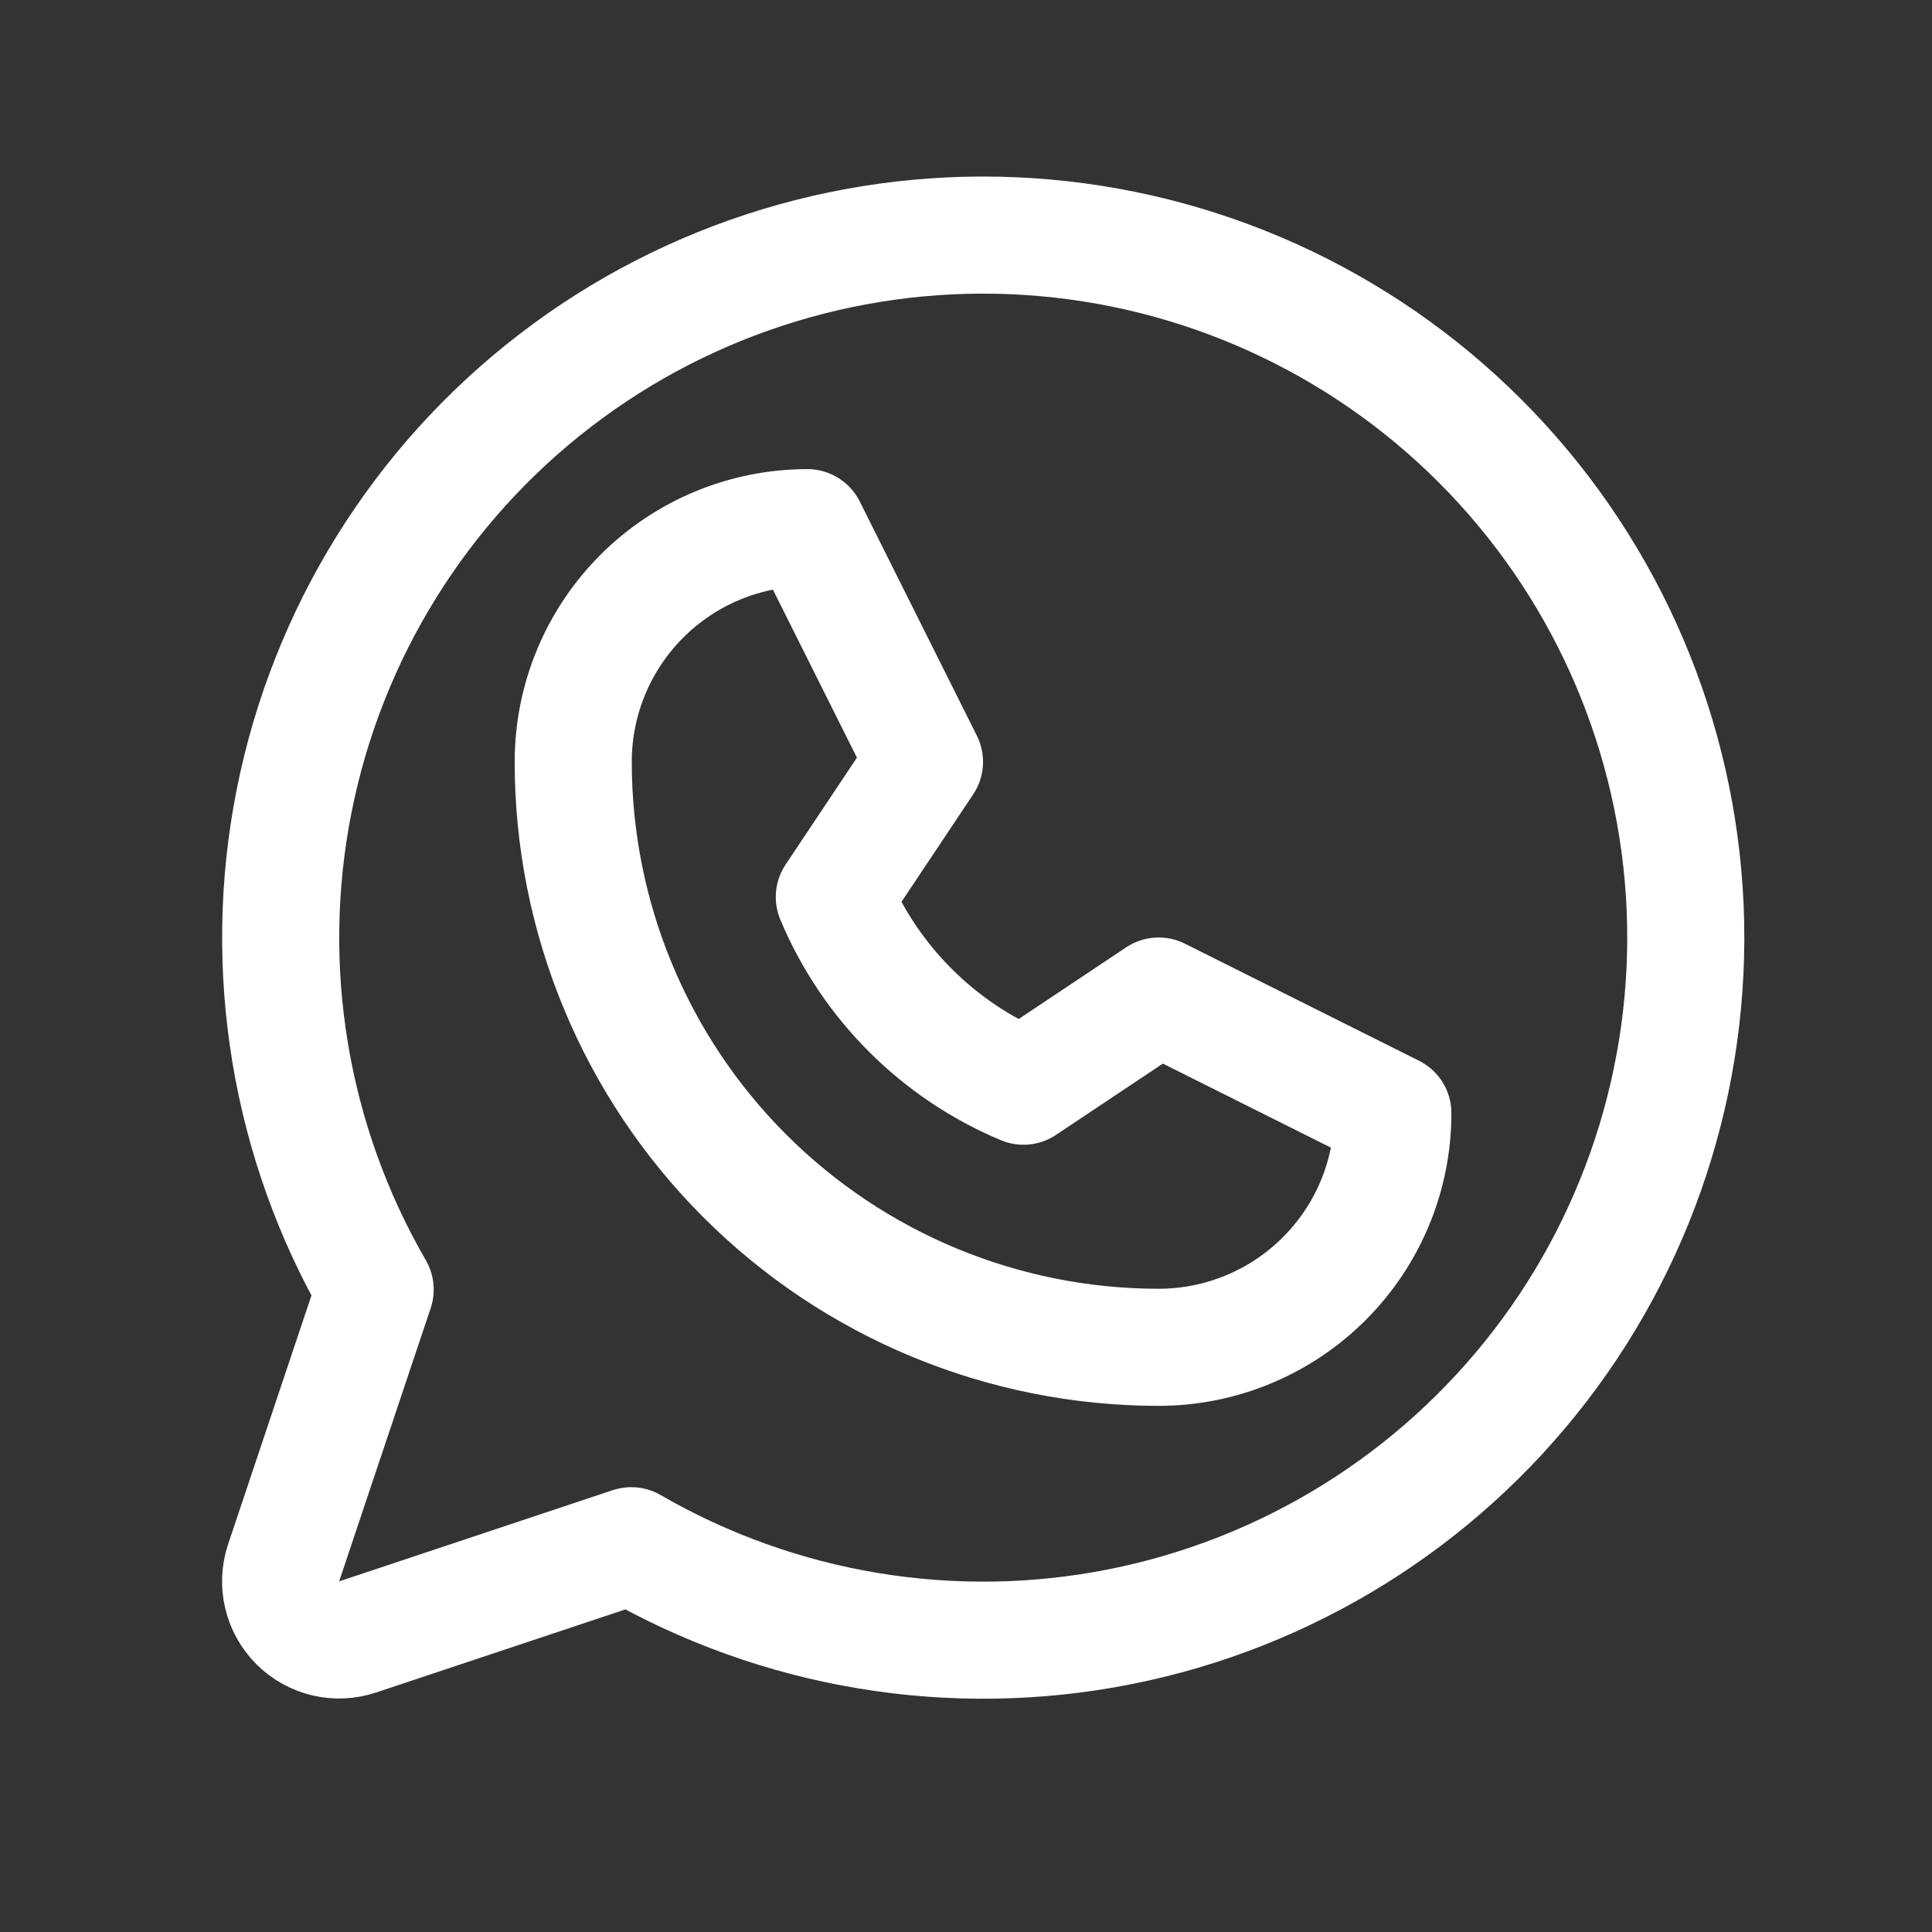
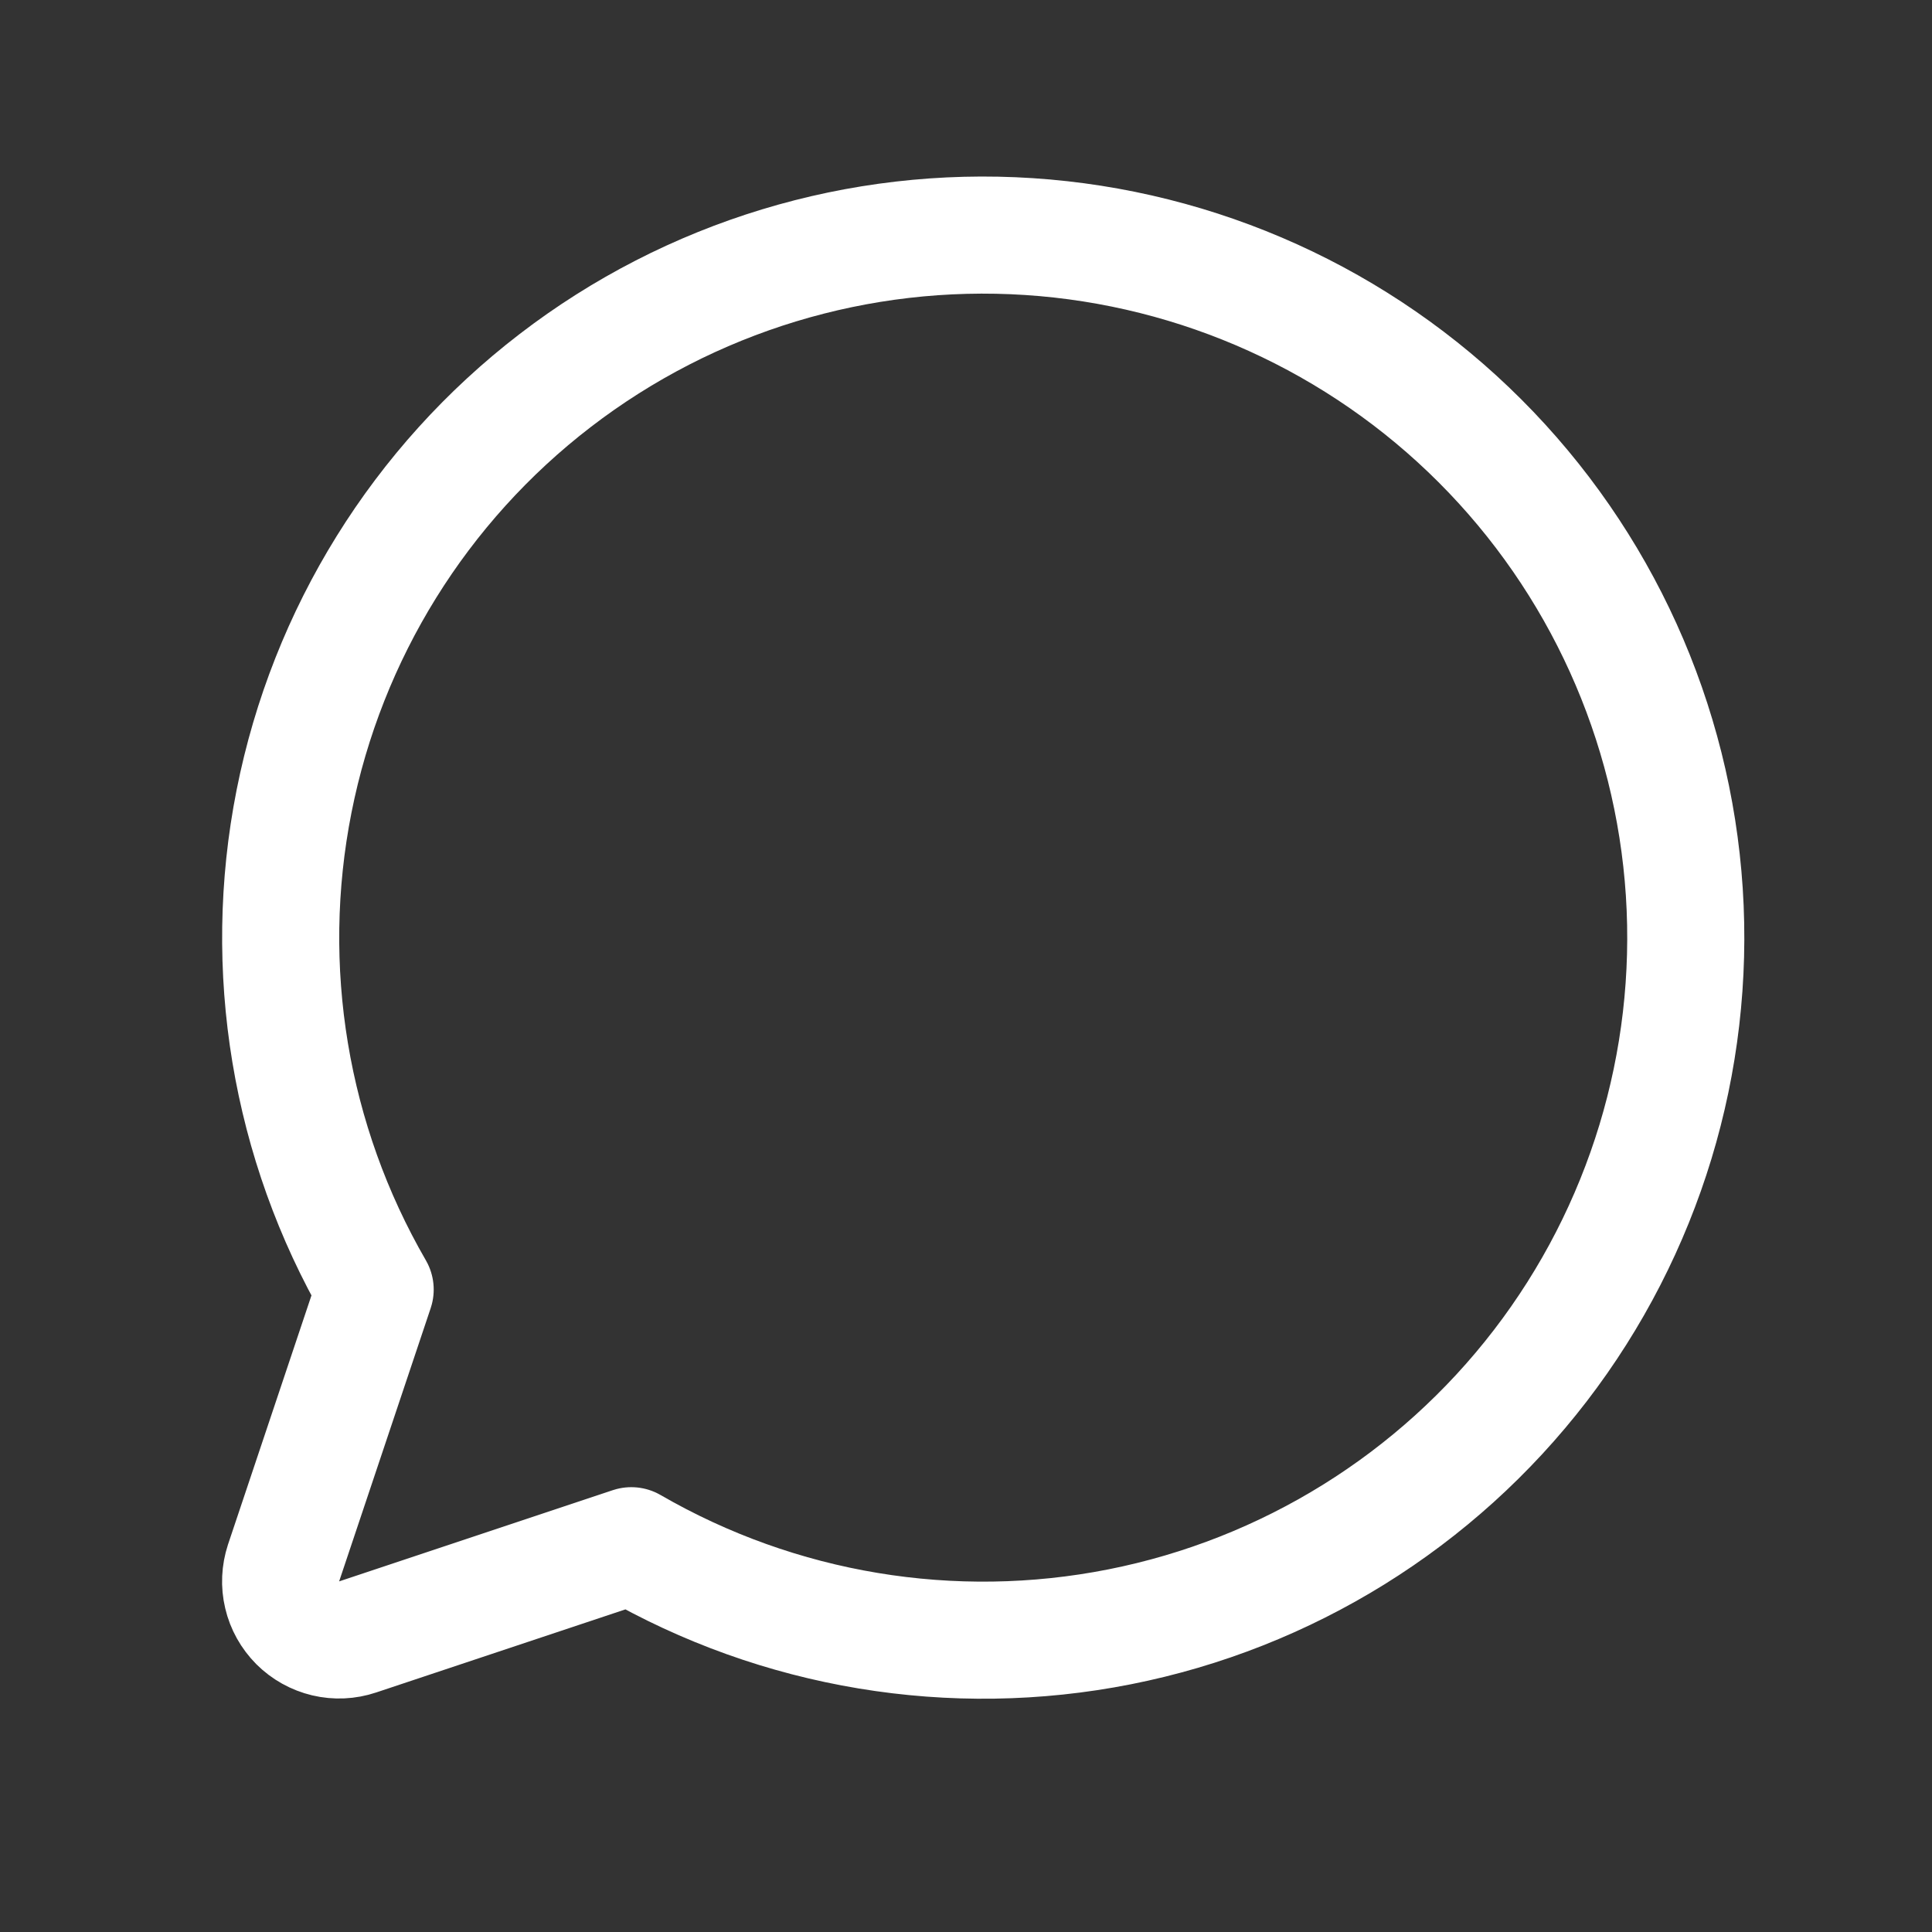
<svg xmlns="http://www.w3.org/2000/svg" width="33" height="33" viewBox="0 0 33 33" fill="none">
  <rect x="0" y="0" width="33" height="33" fill="#333333" stroke="none" />
  <g clip-path="url(#clip0_5750_364)">
-     <path d="M9.791 13.013C9.791 11.952 10.212 10.935 10.963 10.184C11.713 9.434 12.73 9.013 13.791 9.013L15.791 13.013L14.251 15.322C14.862 16.781 16.023 17.942 17.482 18.553L19.791 17.013L23.791 19.013C23.791 20.074 23.37 21.091 22.619 21.841C21.869 22.591 20.852 23.013 19.791 23.013C17.139 23.013 14.595 21.959 12.72 20.084C10.845 18.209 9.791 15.665 9.791 13.013Z" stroke="white" stroke-width="2" stroke-linecap="round" stroke-linejoin="round" />
    <path d="M10.783 26.402C13.304 27.86 16.269 28.353 19.126 27.787C21.983 27.221 24.536 25.635 26.31 23.326C28.085 21.016 28.958 18.14 28.769 15.234C28.579 12.328 27.339 9.59 25.279 7.53C23.22 5.471 20.482 4.231 17.576 4.041C14.669 3.851 11.793 4.725 9.484 6.499C7.174 8.273 5.589 10.827 5.023 13.684C4.457 16.541 4.949 19.506 6.408 22.027L4.844 26.695C4.786 26.872 4.777 27.061 4.82 27.241C4.862 27.422 4.955 27.587 5.086 27.719C5.217 27.85 5.383 27.942 5.563 27.985C5.744 28.028 5.933 28.019 6.109 27.96L10.783 26.402Z" stroke="white" stroke-width="2" stroke-linecap="round" stroke-linejoin="round" />
  </g>
  <defs>
    <clipPath id="clip0_5750_364">
      <rect width="32" height="32" fill="white" transform="translate(0.791 0.013)" />
    </clipPath>
  </defs>
</svg>